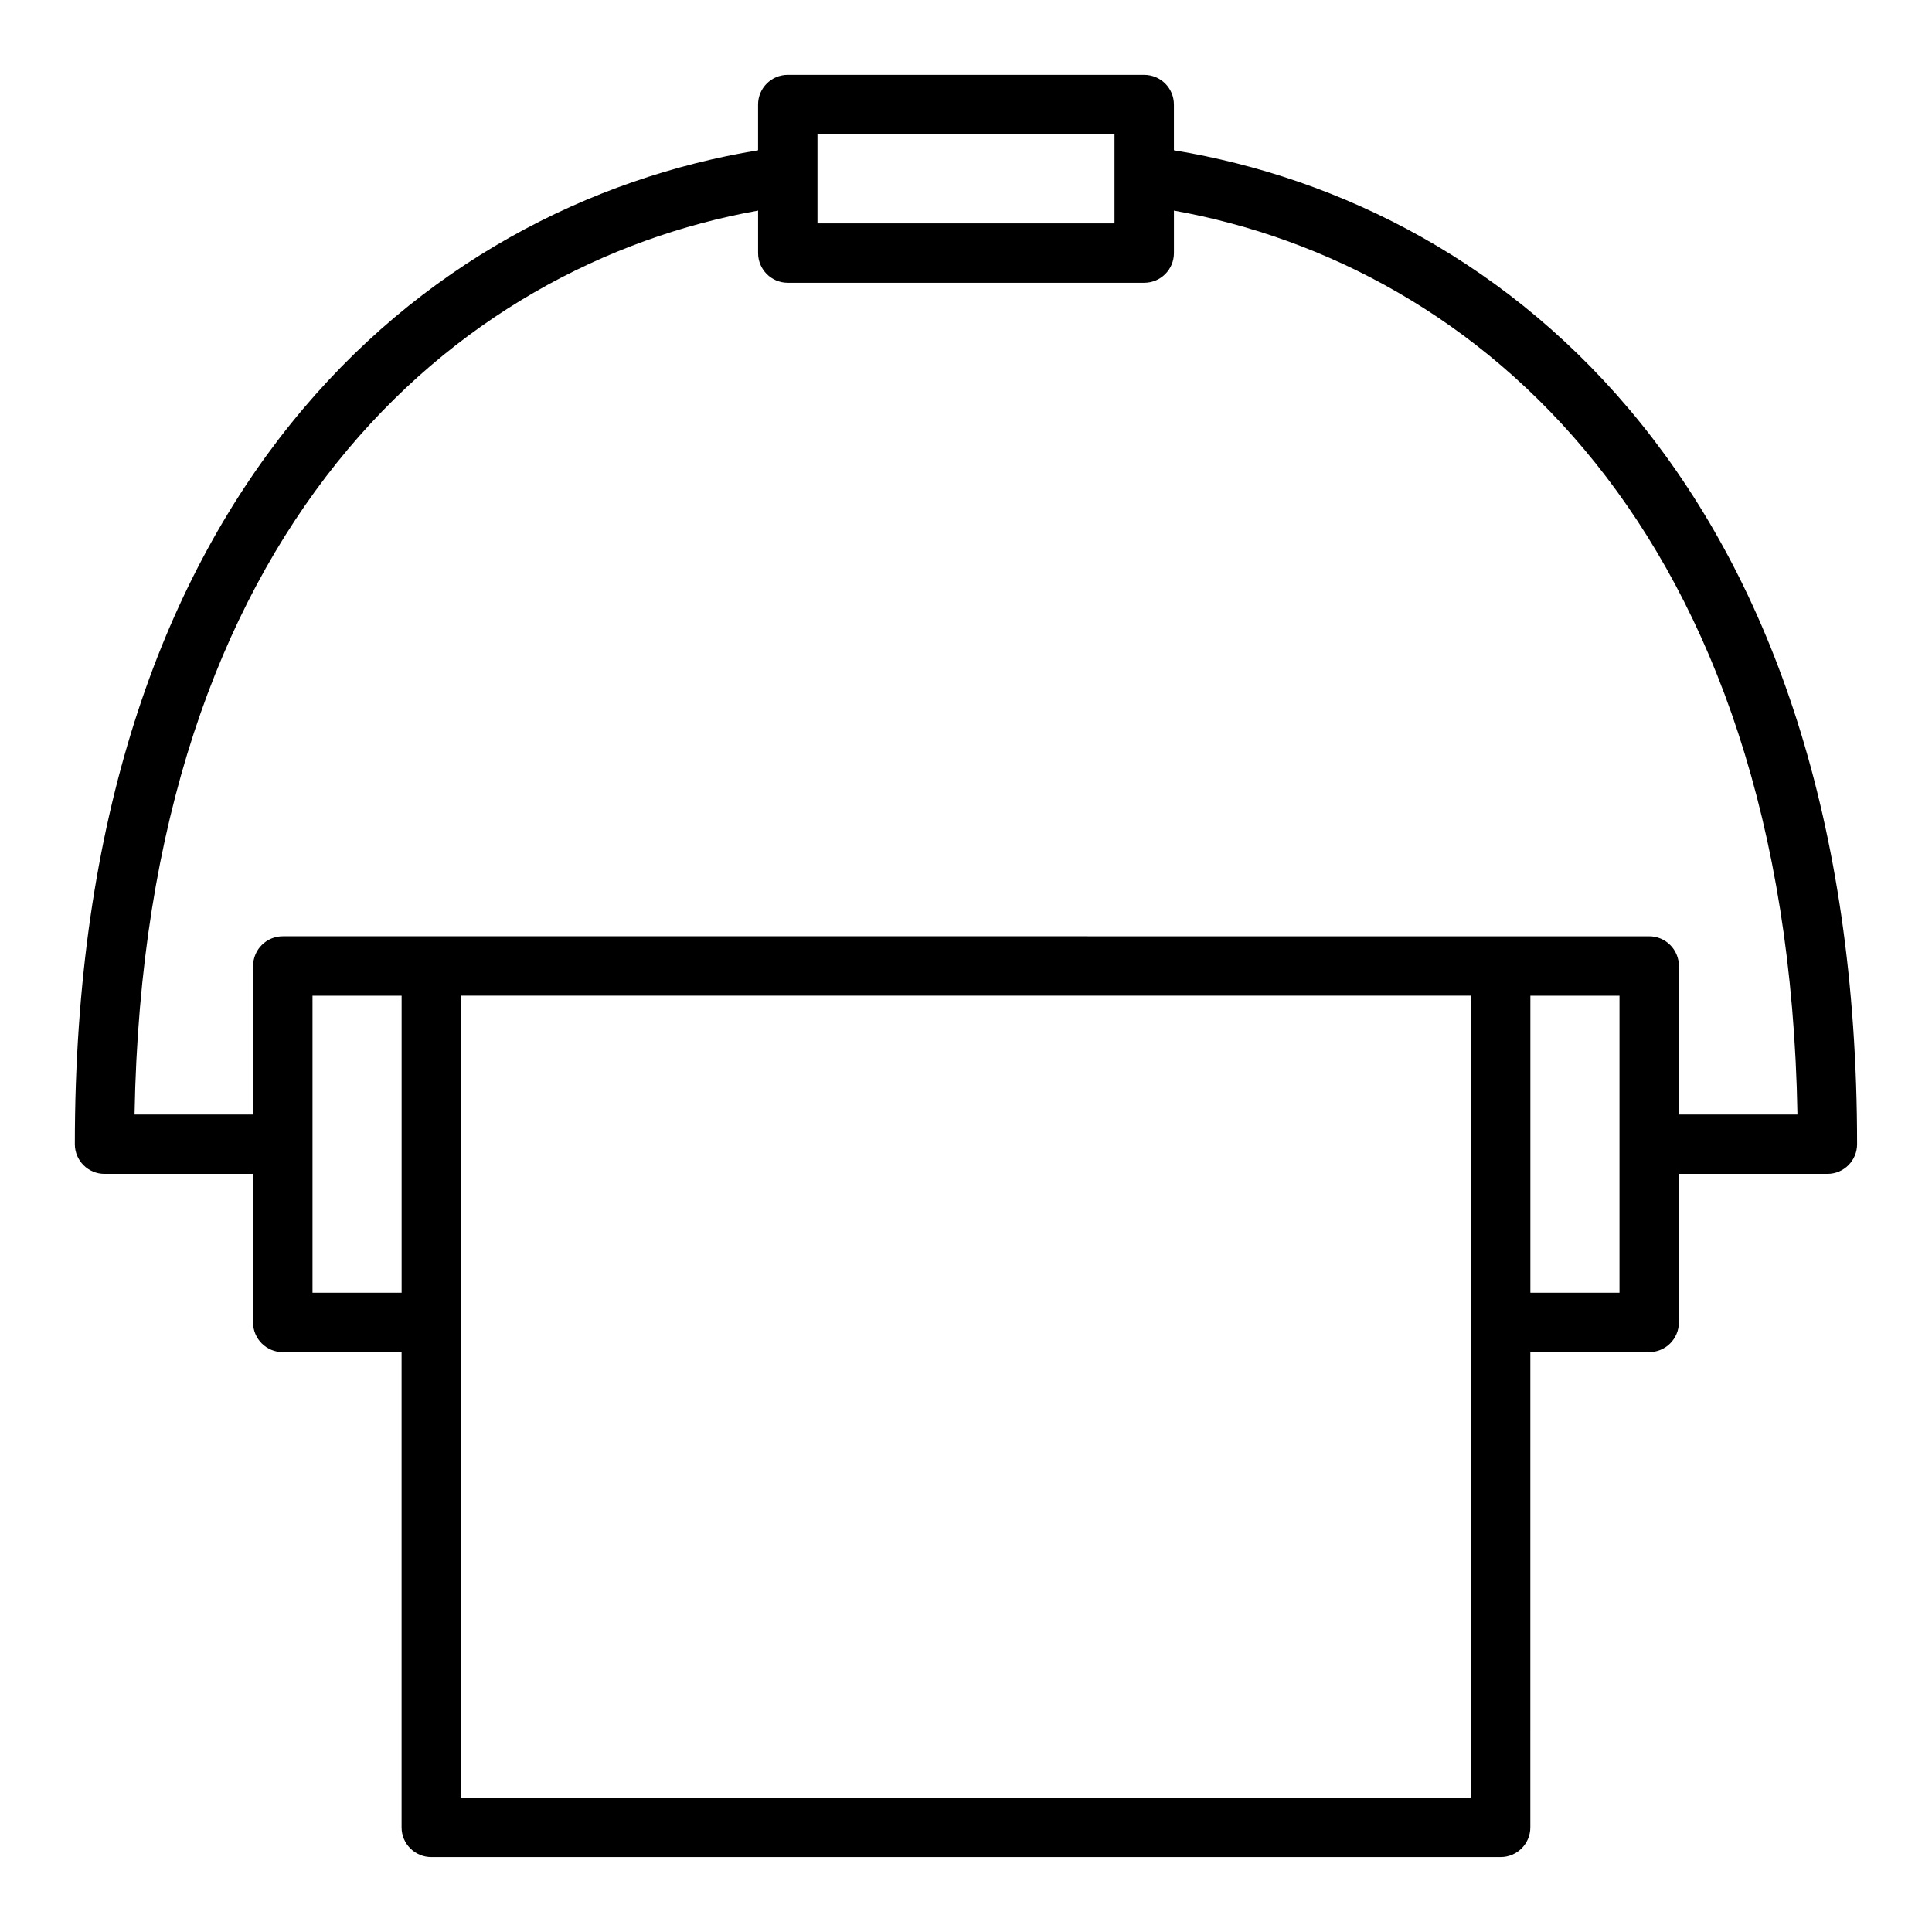
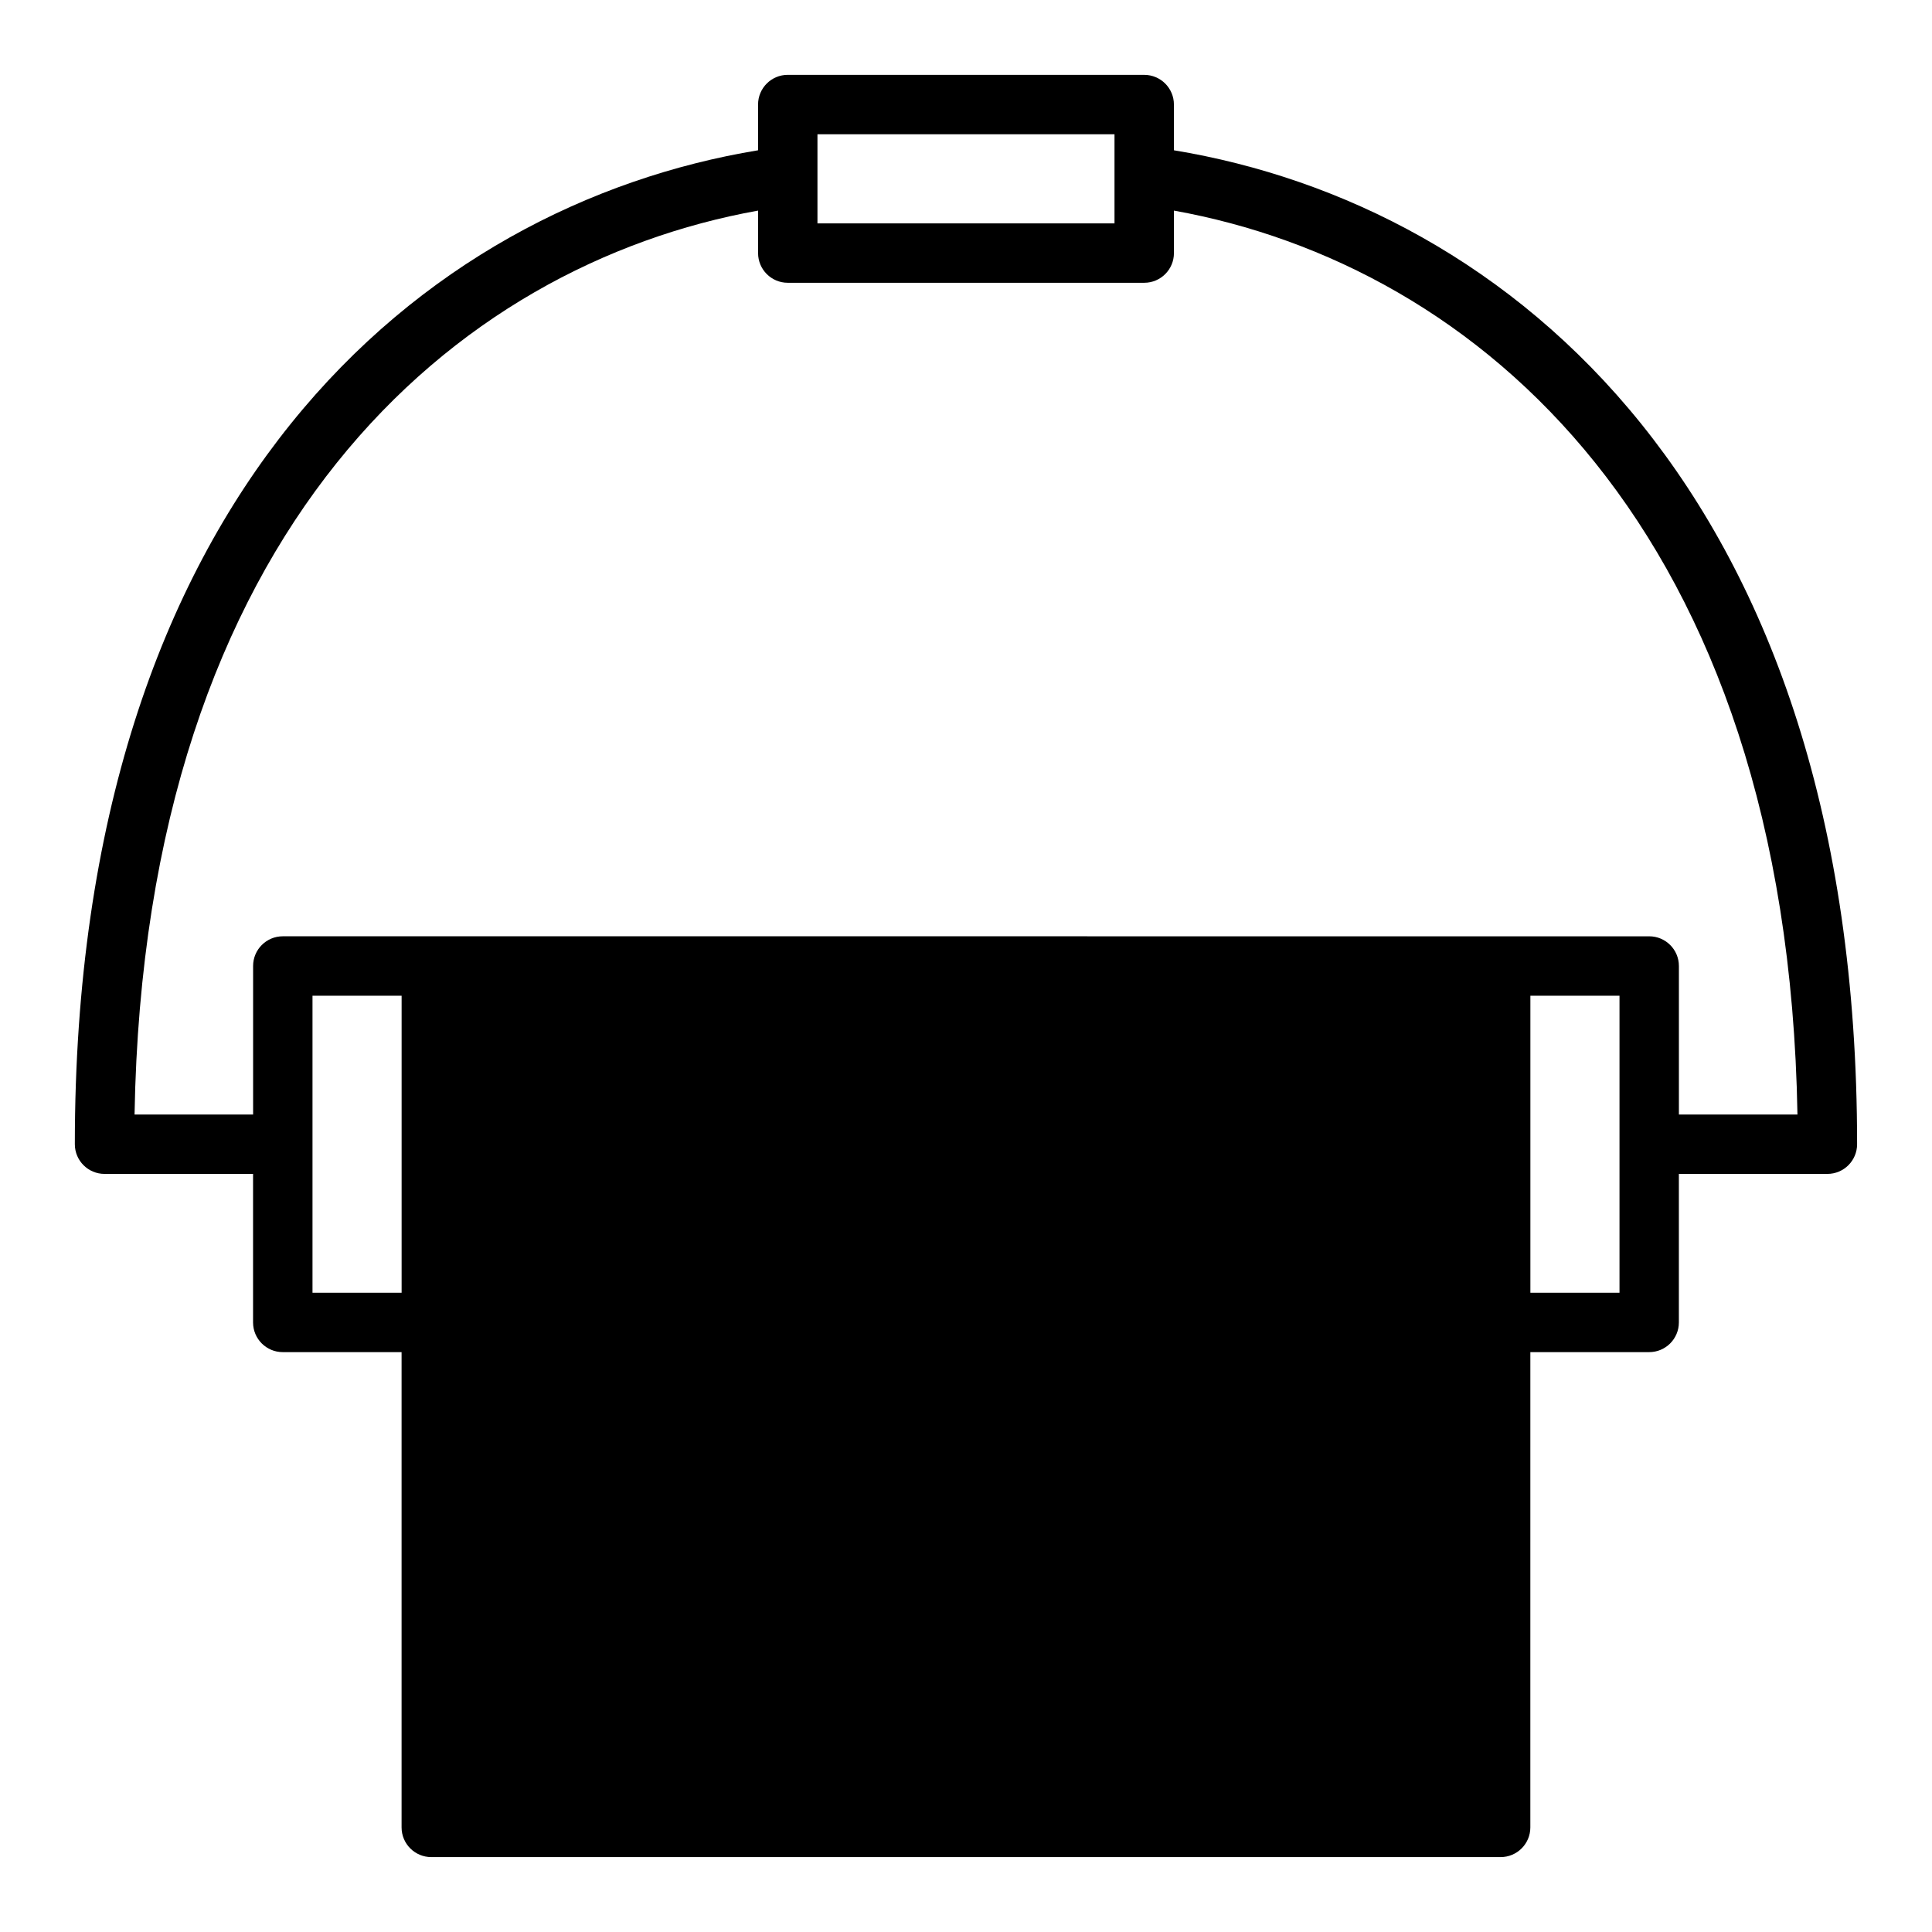
<svg xmlns="http://www.w3.org/2000/svg" fill="#000000" width="800px" height="800px" version="1.1" viewBox="144 144 512 512">
-   <path d="m455.1 183.83v-12.121c0-4.352-3.527-7.871-7.871-7.871l-94.465-0.004c-4.344 0-7.871 3.519-7.871 7.871v12.121c-88.805 14.641-181.06 90.848-181.06 263.4 0 4.352 3.527 7.871 7.871 7.871h39.359v39.359c0 4.352 3.527 7.871 7.871 7.871h31.488v125.95c0 4.352 3.527 7.871 7.871 7.871h283.39c4.344 0 7.871-3.519 7.871-7.871l0.004-125.95h31.488c4.344 0 7.871-3.519 7.871-7.871v-39.359h39.359c4.344 0 7.871-3.519 7.871-7.871 0.004-172.56-92.25-248.77-181.05-263.4zm-94.465-4.25h78.719v23.617h-78.719zm-133.82 307.01v-78.719h23.617v78.719zm307.01 133.82h-267.65v-212.54h267.65zm39.359-133.82h-23.617v-78.719h23.617zm15.742-47.23v-39.359c0-4.352-3.527-7.871-7.871-7.871h-39.359l-283.39-0.004h-39.359c-4.344 0-7.871 3.519-7.871 7.871v39.359l-31.418 0.004c2.684-155.43 85.051-225.14 165.24-239.55v11.258c0 4.352 3.527 7.871 7.871 7.871h94.465c4.344 0 7.871-3.519 7.871-7.871v-11.258c80.195 14.406 162.56 84.113 165.24 239.55z" />
+   <path d="m455.1 183.83v-12.121c0-4.352-3.527-7.871-7.871-7.871l-94.465-0.004c-4.344 0-7.871 3.519-7.871 7.871v12.121c-88.805 14.641-181.06 90.848-181.06 263.4 0 4.352 3.527 7.871 7.871 7.871h39.359v39.359c0 4.352 3.527 7.871 7.871 7.871h31.488v125.95c0 4.352 3.527 7.871 7.871 7.871h283.39c4.344 0 7.871-3.519 7.871-7.871l0.004-125.95h31.488c4.344 0 7.871-3.519 7.871-7.871v-39.359h39.359c4.344 0 7.871-3.519 7.871-7.871 0.004-172.56-92.25-248.77-181.05-263.4zm-94.465-4.25h78.719v23.617h-78.719zm-133.82 307.01v-78.719h23.617v78.719zm307.01 133.82h-267.65h267.65zm39.359-133.82h-23.617v-78.719h23.617zm15.742-47.23v-39.359c0-4.352-3.527-7.871-7.871-7.871h-39.359l-283.39-0.004h-39.359c-4.344 0-7.871 3.519-7.871 7.871v39.359l-31.418 0.004c2.684-155.43 85.051-225.14 165.24-239.55v11.258c0 4.352 3.527 7.871 7.871 7.871h94.465c4.344 0 7.871-3.519 7.871-7.871v-11.258c80.195 14.406 162.56 84.113 165.24 239.55z" />
</svg>